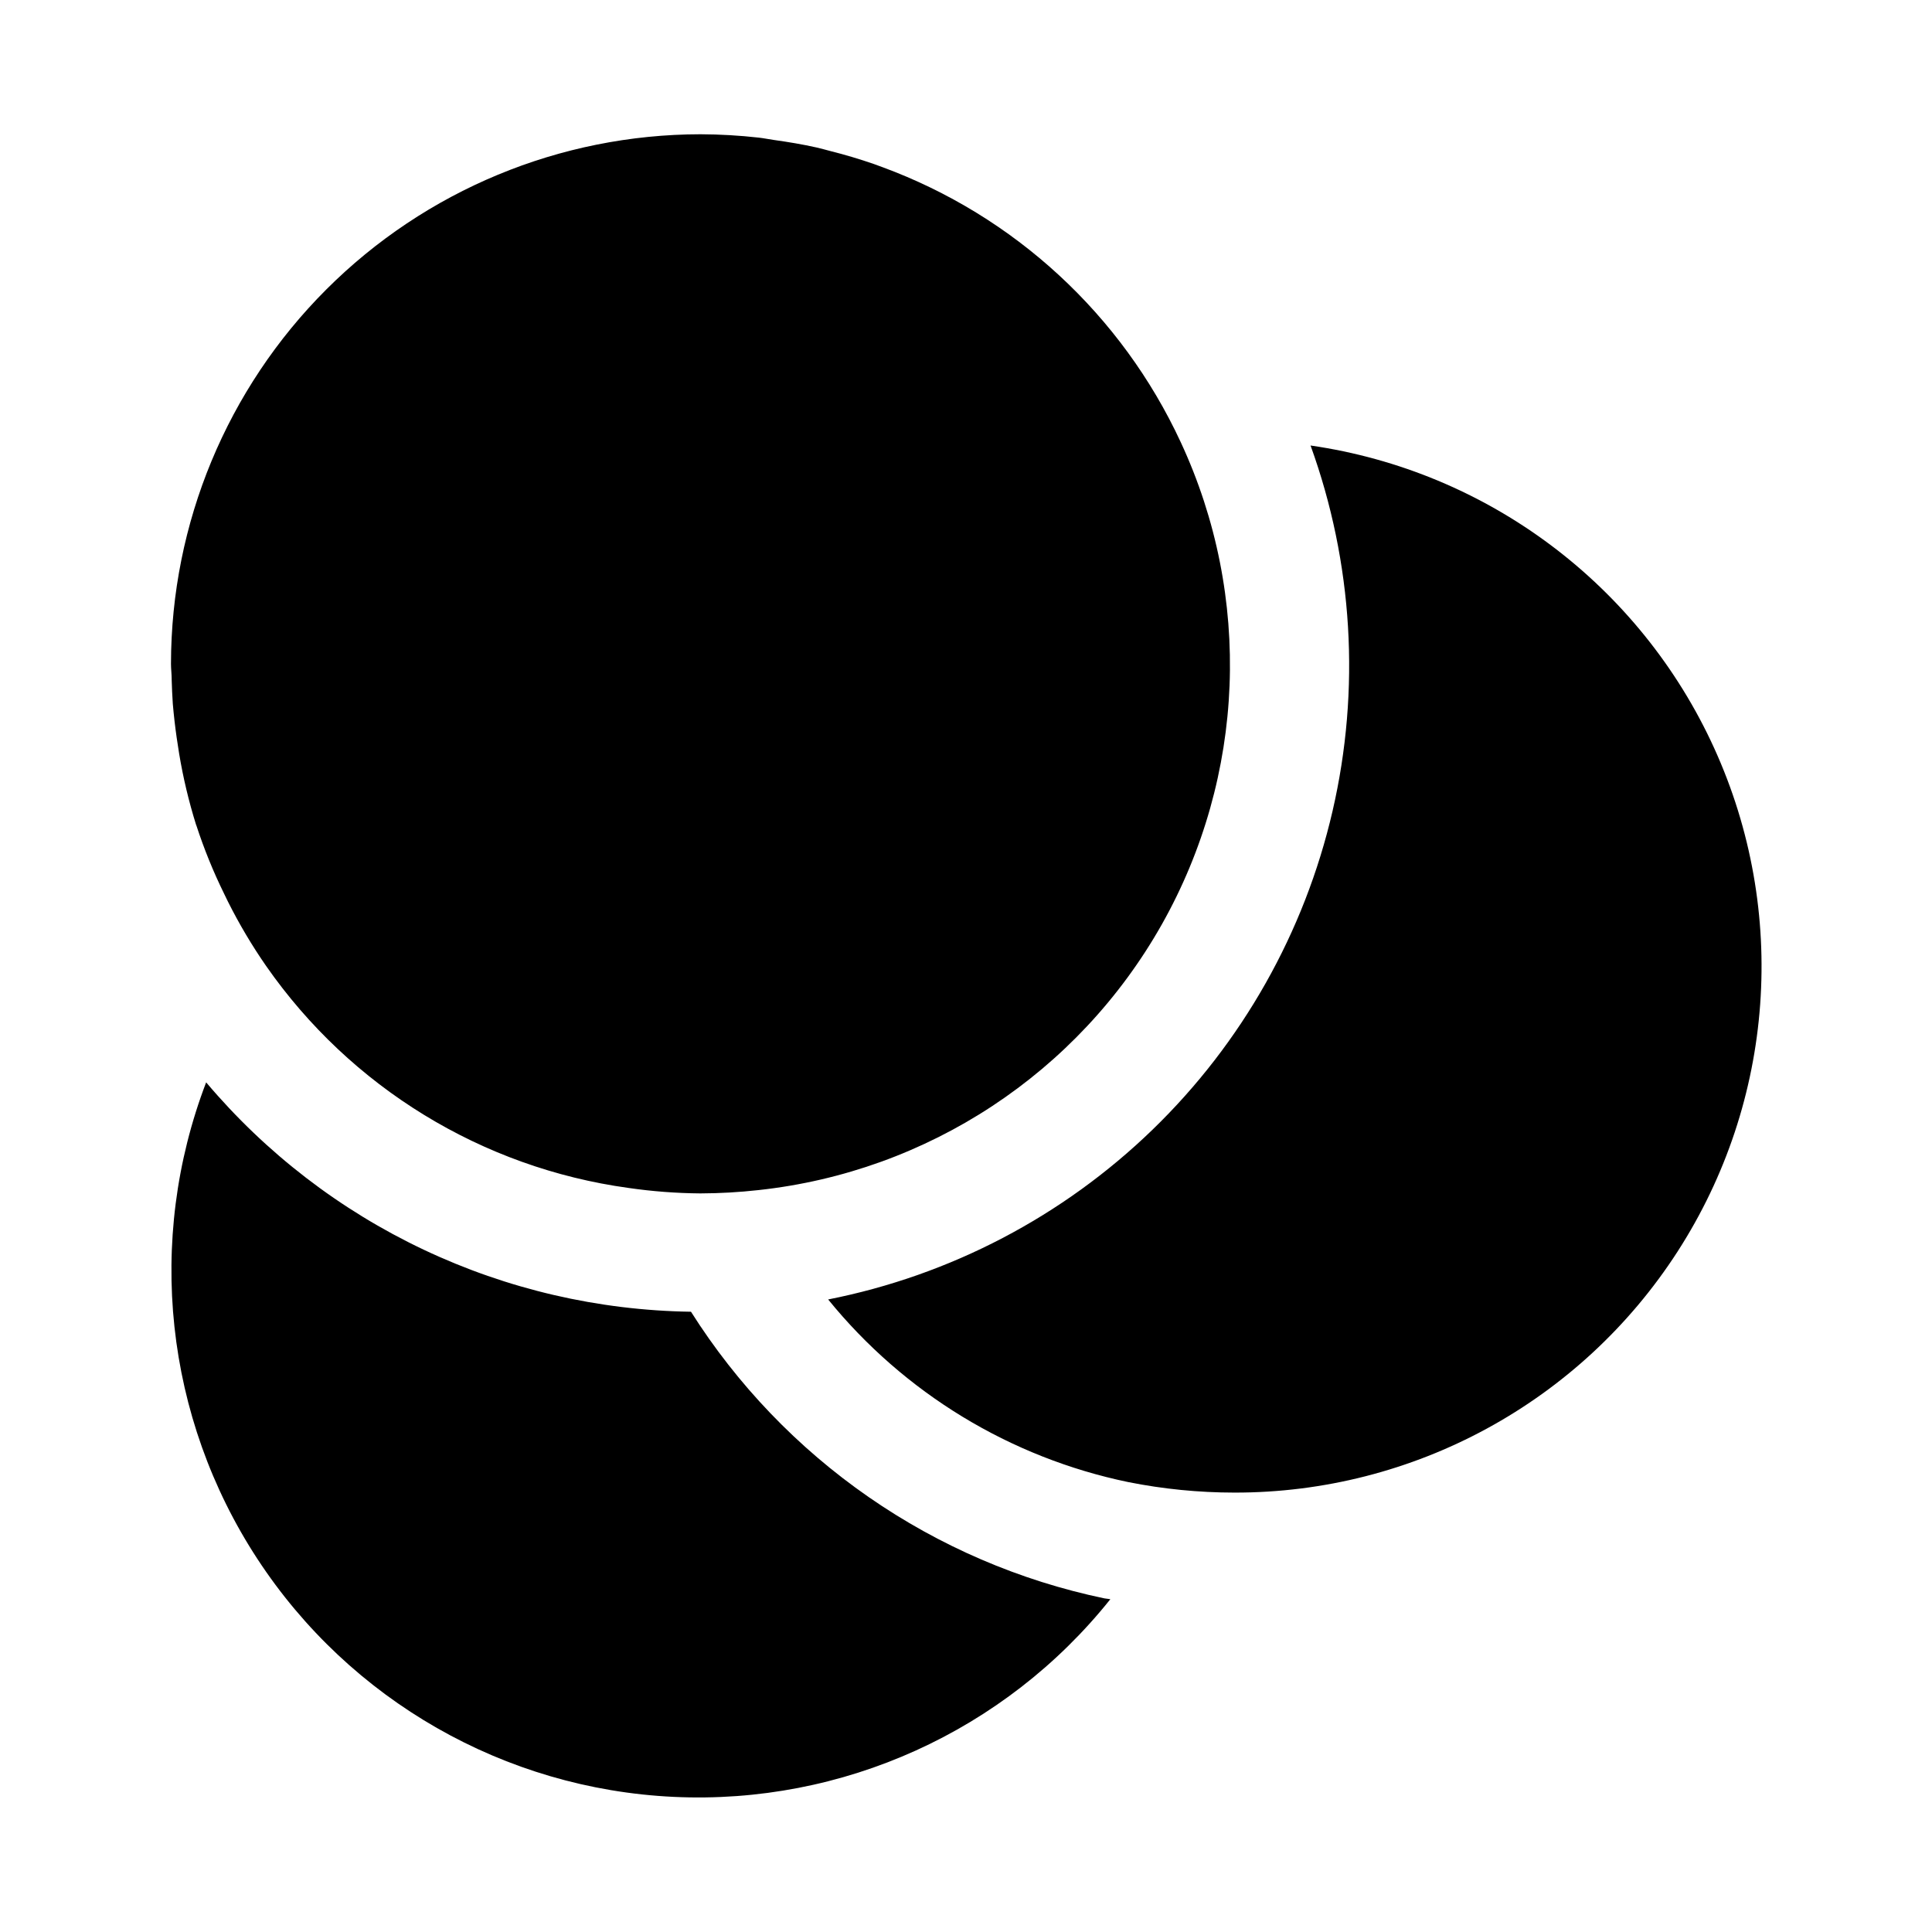
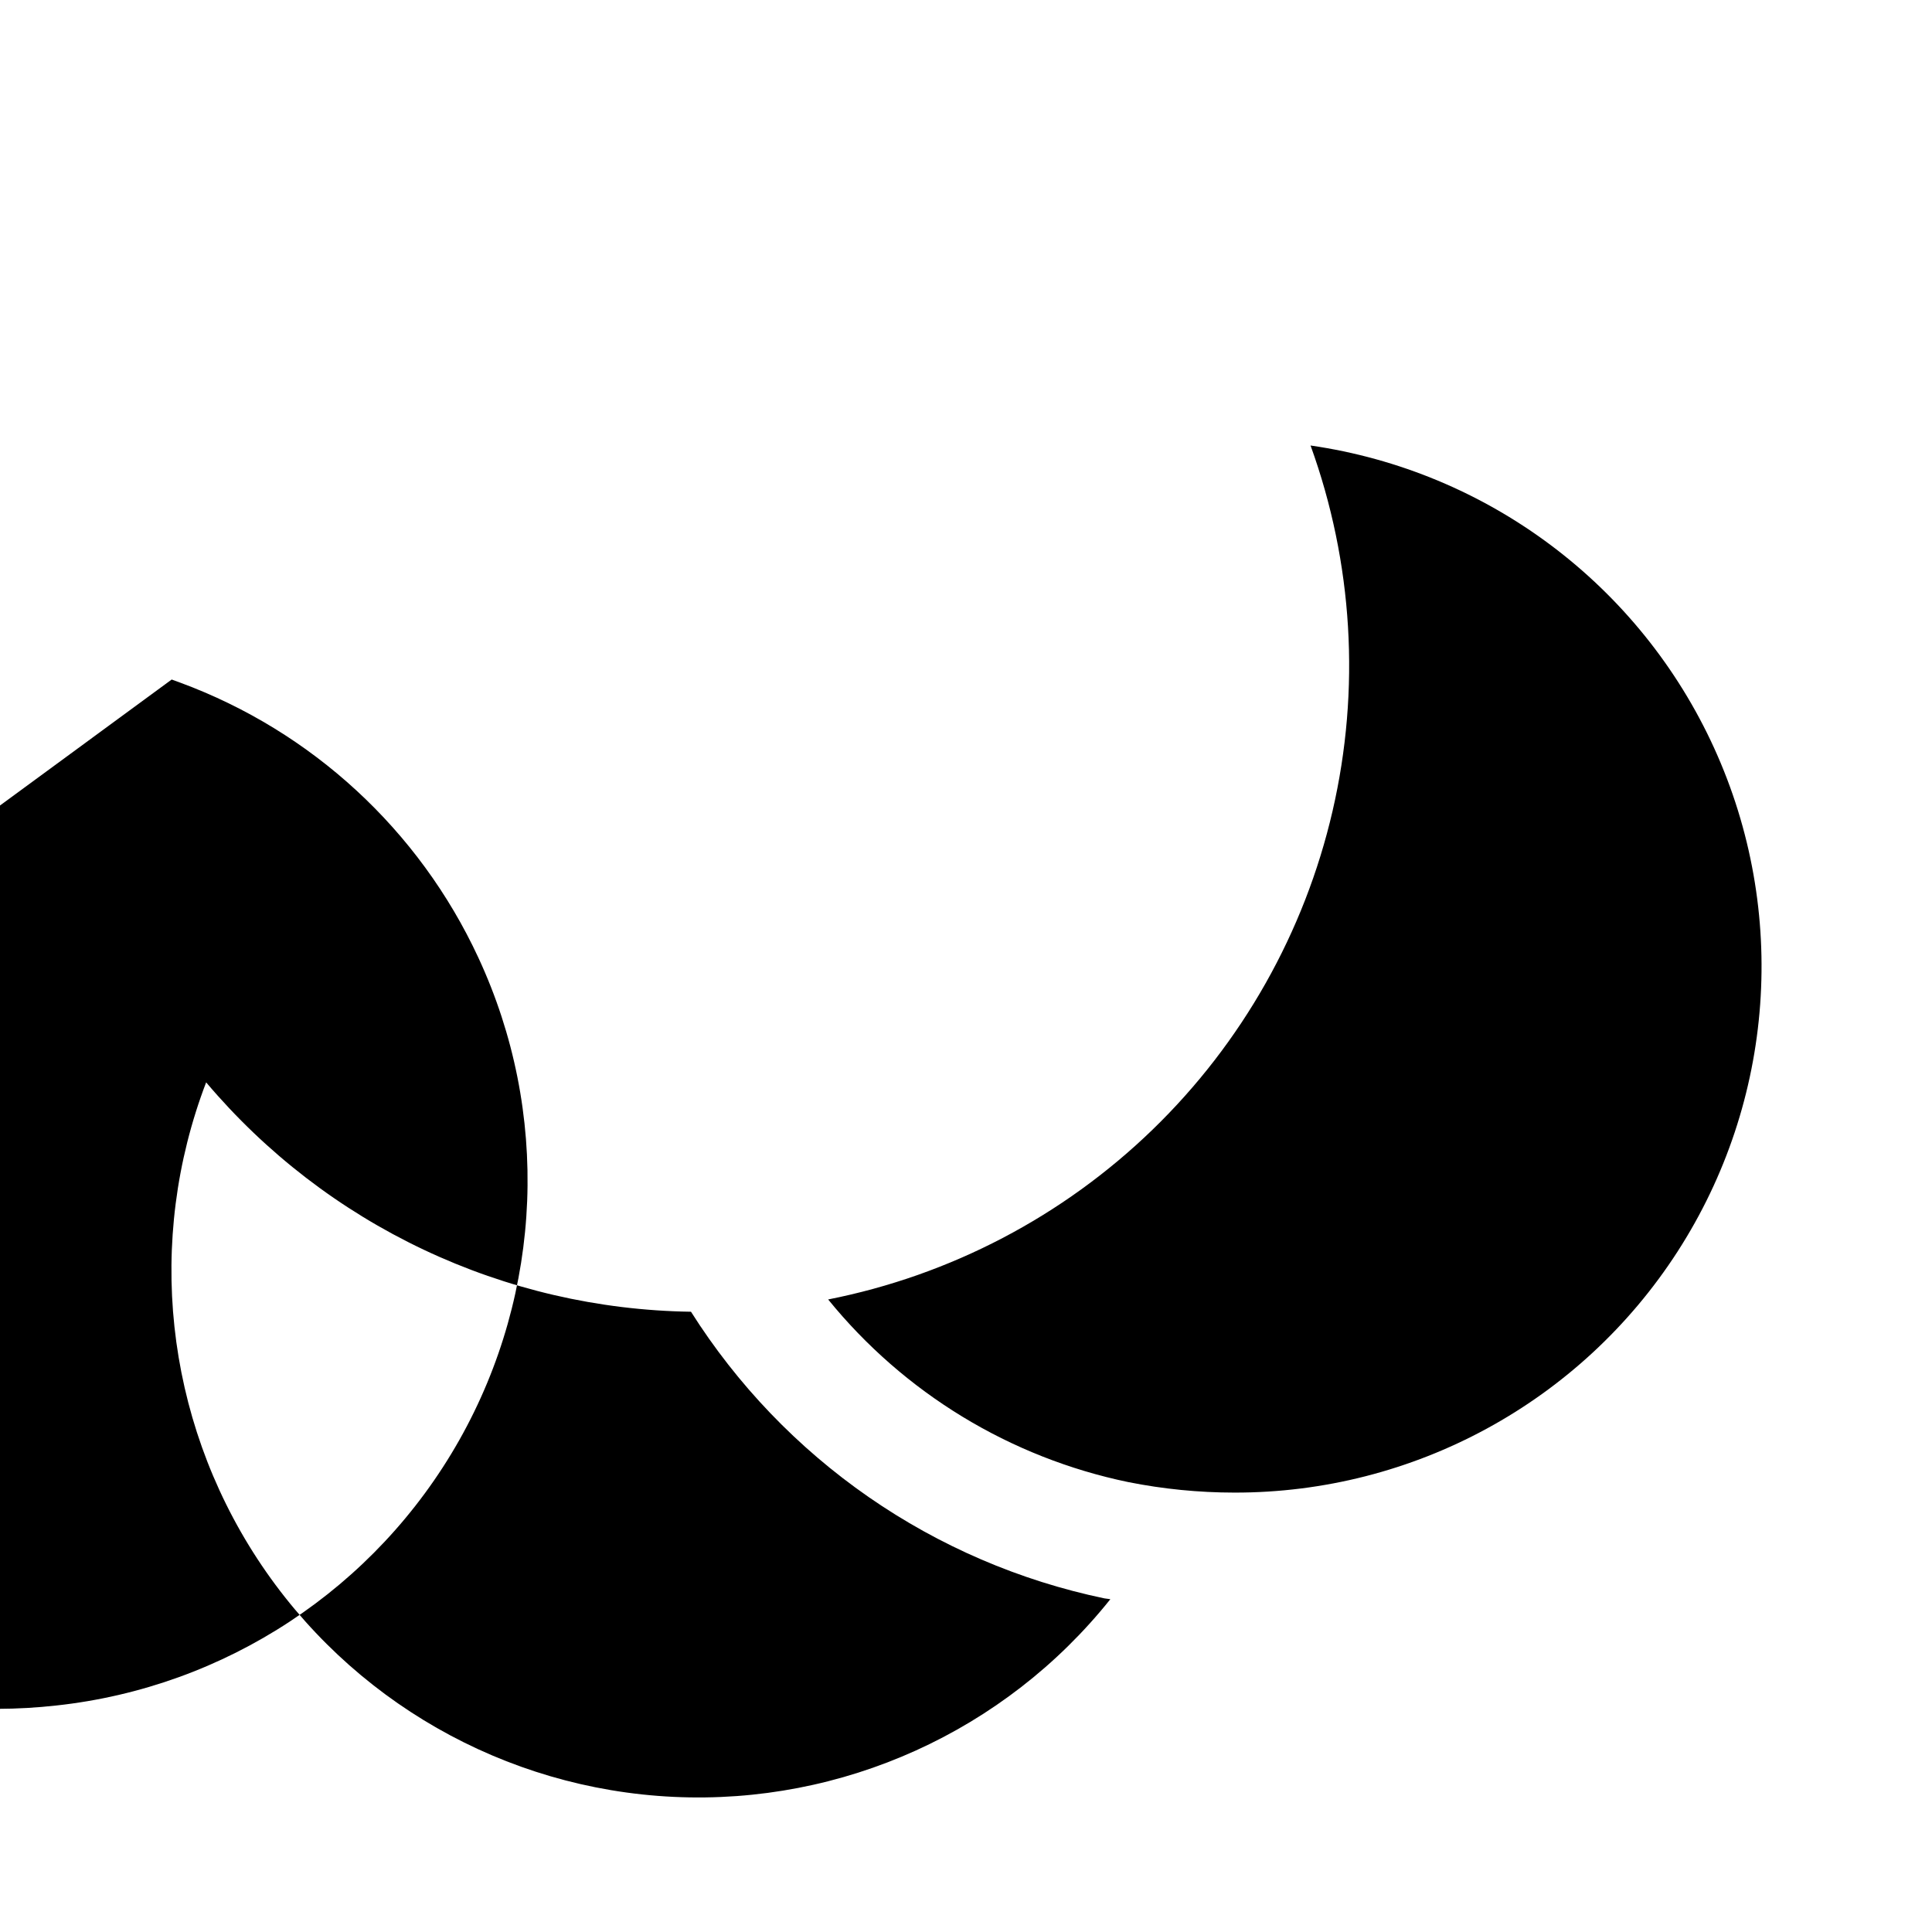
<svg xmlns="http://www.w3.org/2000/svg" fill="#000000" width="800px" height="800px" version="1.1" viewBox="144 144 512 512">
-   <path d="m189.5 324.08c0-1.387-0.188-2.769-0.188-4.172 0.039-37.207 14.84-72.875 41.145-99.18 26.309-26.309 61.977-41.105 99.18-41.148 5.18 0.02 10.352 0.32 15.492 0.898 1.34 0.156 2.629 0.426 3.953 0.613 3.824 0.535 7.621 1.164 11.336 2 1.227 0.285 2.41 0.613 3.606 0.93 3.957 0.996 7.828 2.152 11.617 3.465l2.188 0.805 0.004-0.004c34.953 12.883 63.383 39.086 79.066 72.879 19.035 40.934 17.164 88.531-5.023 127.85-22.191 39.312-61.973 65.512-106.86 70.371-5.117 0.57-10.262 0.863-15.414 0.879-6.375-0.051-12.738-0.535-19.051-1.449-38.812-5.344-73.625-26.668-96.02-58.816-3.769-5.434-7.144-11.125-10.109-17.035-0.363-0.723-0.691-1.449-1.055-2.172v-0.004c-2.859-5.812-5.297-11.82-7.305-17.977l-0.109-0.27c-1.922-6.152-3.414-12.426-4.473-18.781-0.234-1.387-0.441-2.785-0.645-4.188-0.43-2.992-0.777-6.008-1.039-9.055-0.145-2.156-0.238-4.297-0.301-6.438zm301.81-62.016c11.242 31.043 13.27 64.672 5.836 96.844-7.43 32.168-24 61.504-47.719 84.473-23.715 22.969-53.566 38.59-85.957 44.988 20.141 24.801 48.223 41.898 79.508 48.395 9.27 1.852 18.699 2.785 28.148 2.789 47.48 0.082 91.738-23.992 117.46-63.898 25.723-39.906 29.379-90.16 9.699-133.37-19.68-43.207-59.988-73.438-106.98-80.223zm-164.19 229.56c-24.52-0.352-48.68-5.957-70.844-16.445-22.168-10.484-41.824-25.609-57.645-44.344-15.988 41.848-10.934 88.824 13.594 126.31 24.527 37.484 65.543 60.934 110.29 63.043 44.746 2.113 87.789-17.371 115.74-52.383-0.504-0.094-1.008-0.125-1.574-0.219-22.422-4.68-43.672-13.816-62.492-26.863-18.82-13.051-34.828-29.746-47.07-49.102z" />
+   <path d="m189.5 324.08l2.188 0.805 0.004-0.004c34.953 12.883 63.383 39.086 79.066 72.879 19.035 40.934 17.164 88.531-5.023 127.85-22.191 39.312-61.973 65.512-106.86 70.371-5.117 0.57-10.262 0.863-15.414 0.879-6.375-0.051-12.738-0.535-19.051-1.449-38.812-5.344-73.625-26.668-96.02-58.816-3.769-5.434-7.144-11.125-10.109-17.035-0.363-0.723-0.691-1.449-1.055-2.172v-0.004c-2.859-5.812-5.297-11.82-7.305-17.977l-0.109-0.27c-1.922-6.152-3.414-12.426-4.473-18.781-0.234-1.387-0.441-2.785-0.645-4.188-0.43-2.992-0.777-6.008-1.039-9.055-0.145-2.156-0.238-4.297-0.301-6.438zm301.81-62.016c11.242 31.043 13.27 64.672 5.836 96.844-7.43 32.168-24 61.504-47.719 84.473-23.715 22.969-53.566 38.59-85.957 44.988 20.141 24.801 48.223 41.898 79.508 48.395 9.27 1.852 18.699 2.785 28.148 2.789 47.48 0.082 91.738-23.992 117.46-63.898 25.723-39.906 29.379-90.16 9.699-133.37-19.68-43.207-59.988-73.438-106.98-80.223zm-164.19 229.56c-24.52-0.352-48.68-5.957-70.844-16.445-22.168-10.484-41.824-25.609-57.645-44.344-15.988 41.848-10.934 88.824 13.594 126.31 24.527 37.484 65.543 60.934 110.29 63.043 44.746 2.113 87.789-17.371 115.74-52.383-0.504-0.094-1.008-0.125-1.574-0.219-22.422-4.68-43.672-13.816-62.492-26.863-18.82-13.051-34.828-29.746-47.07-49.102z" />
</svg>